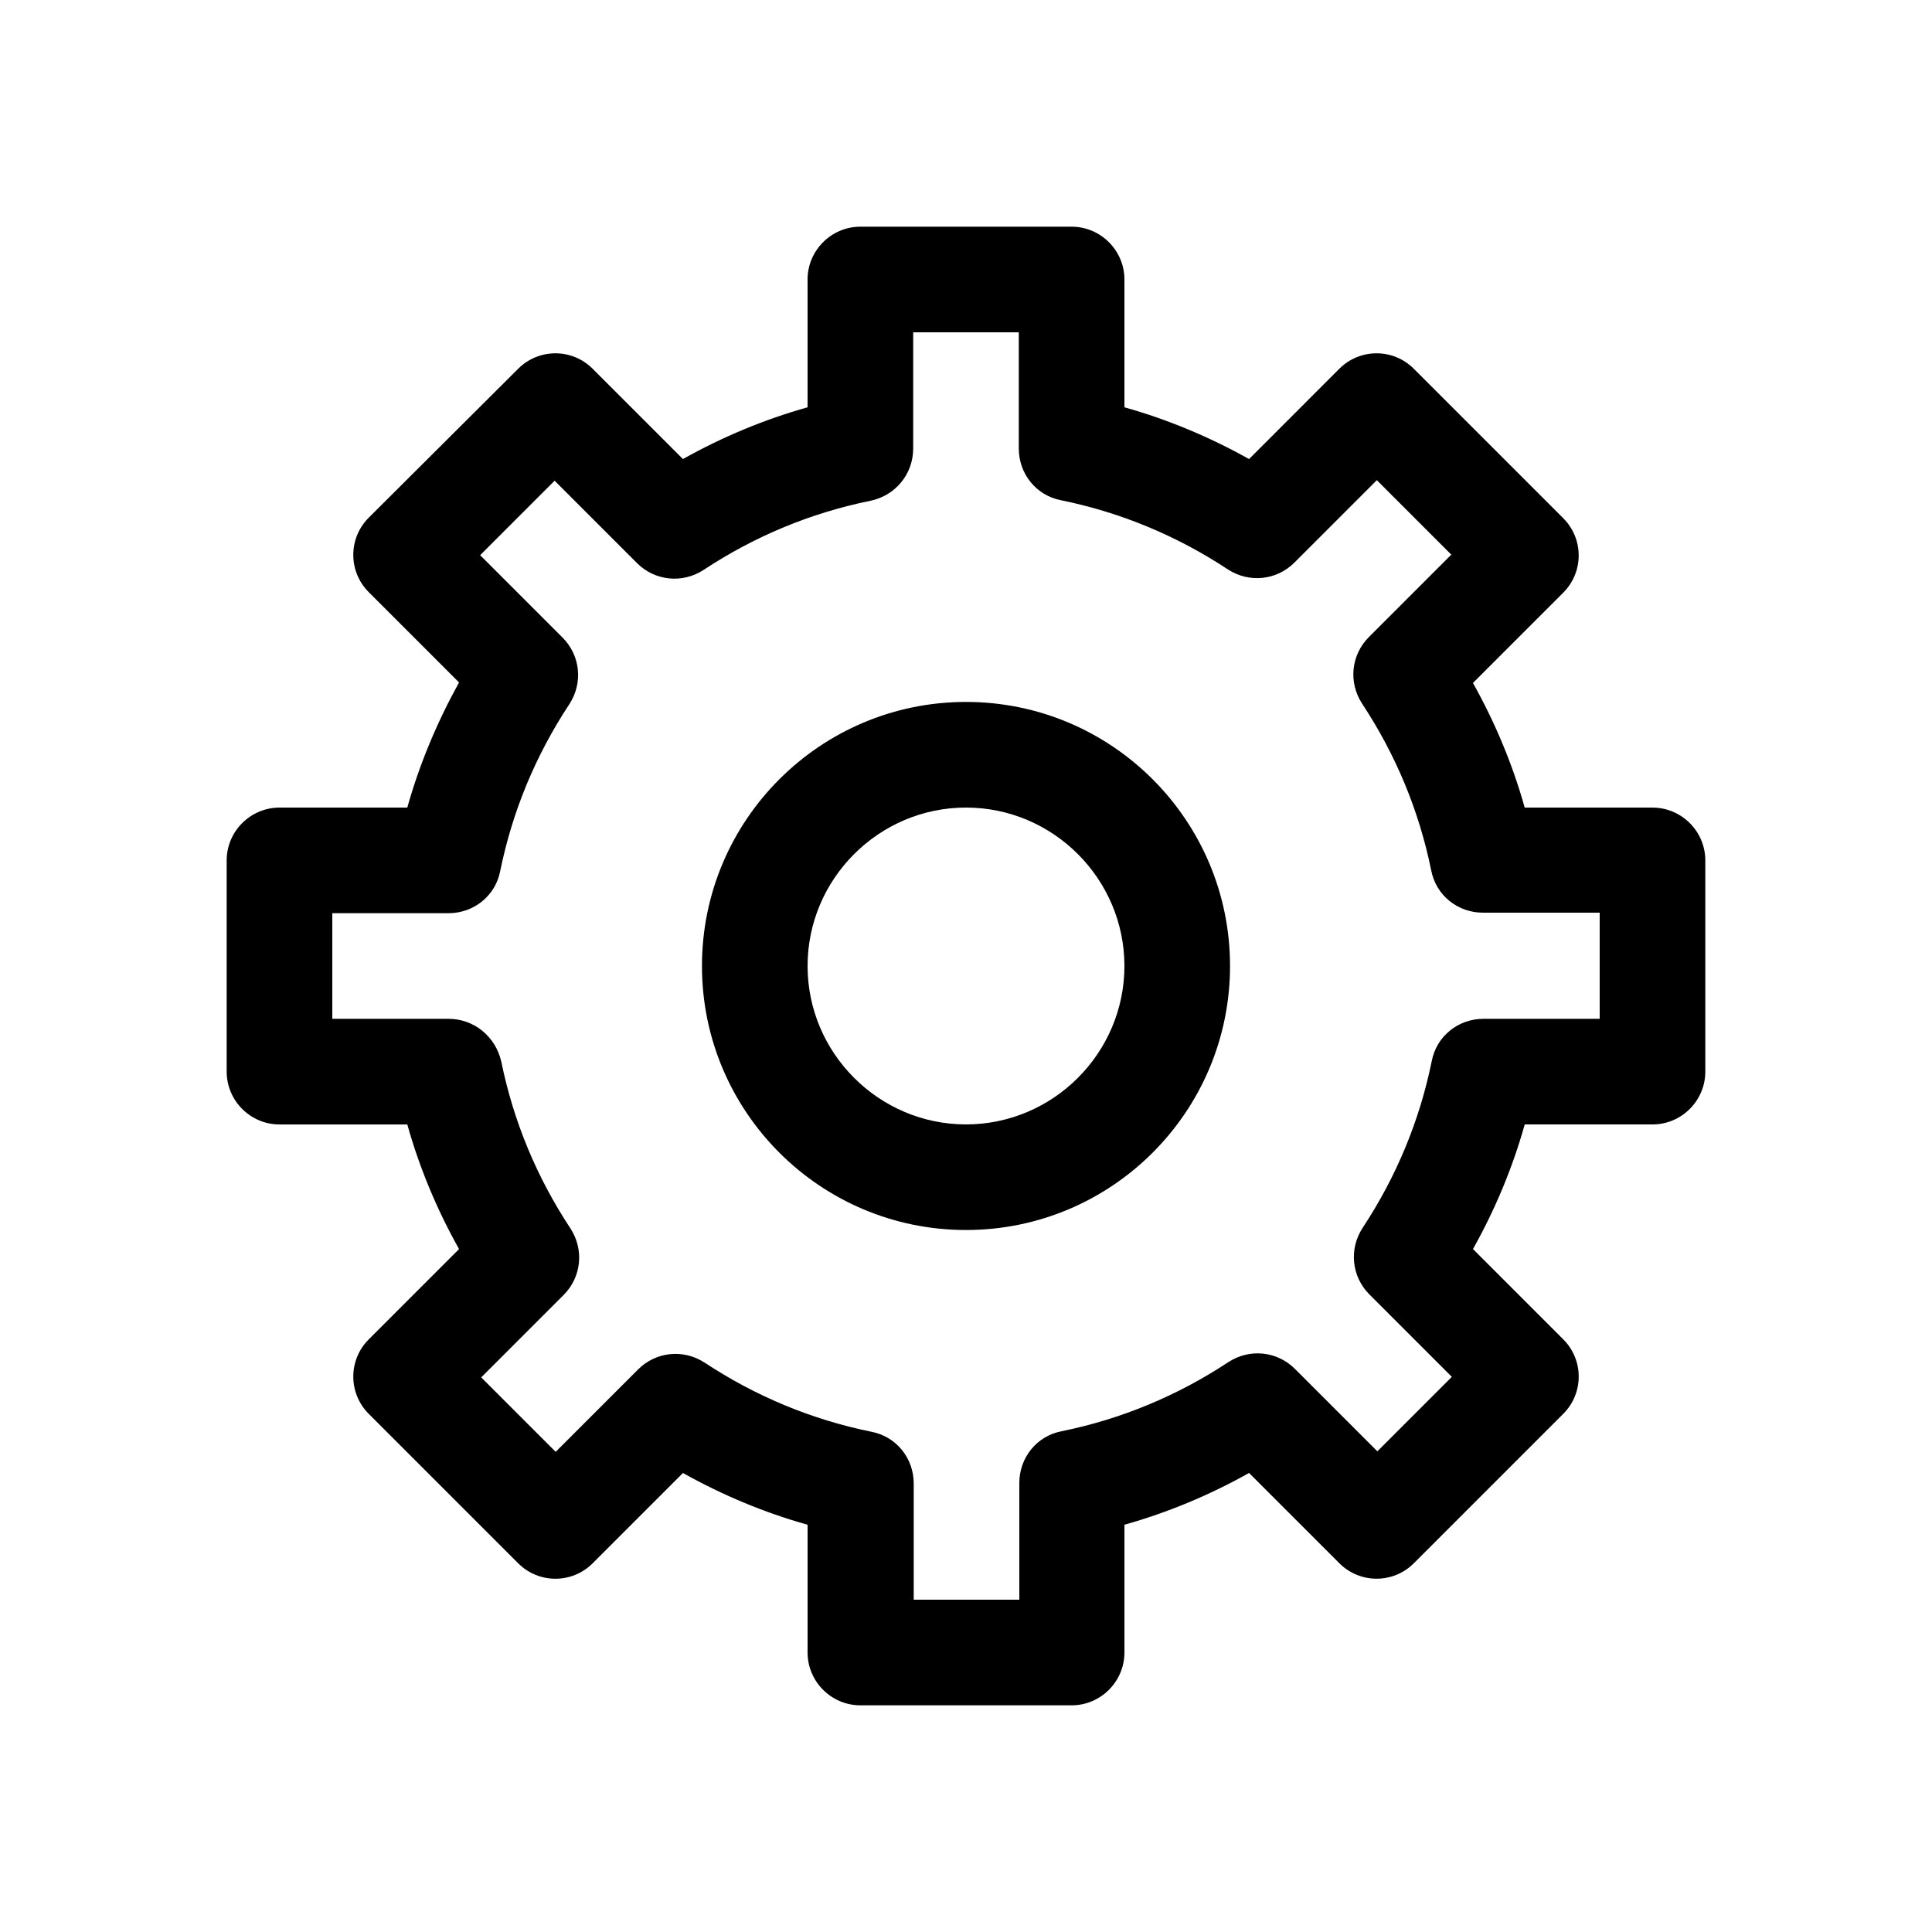
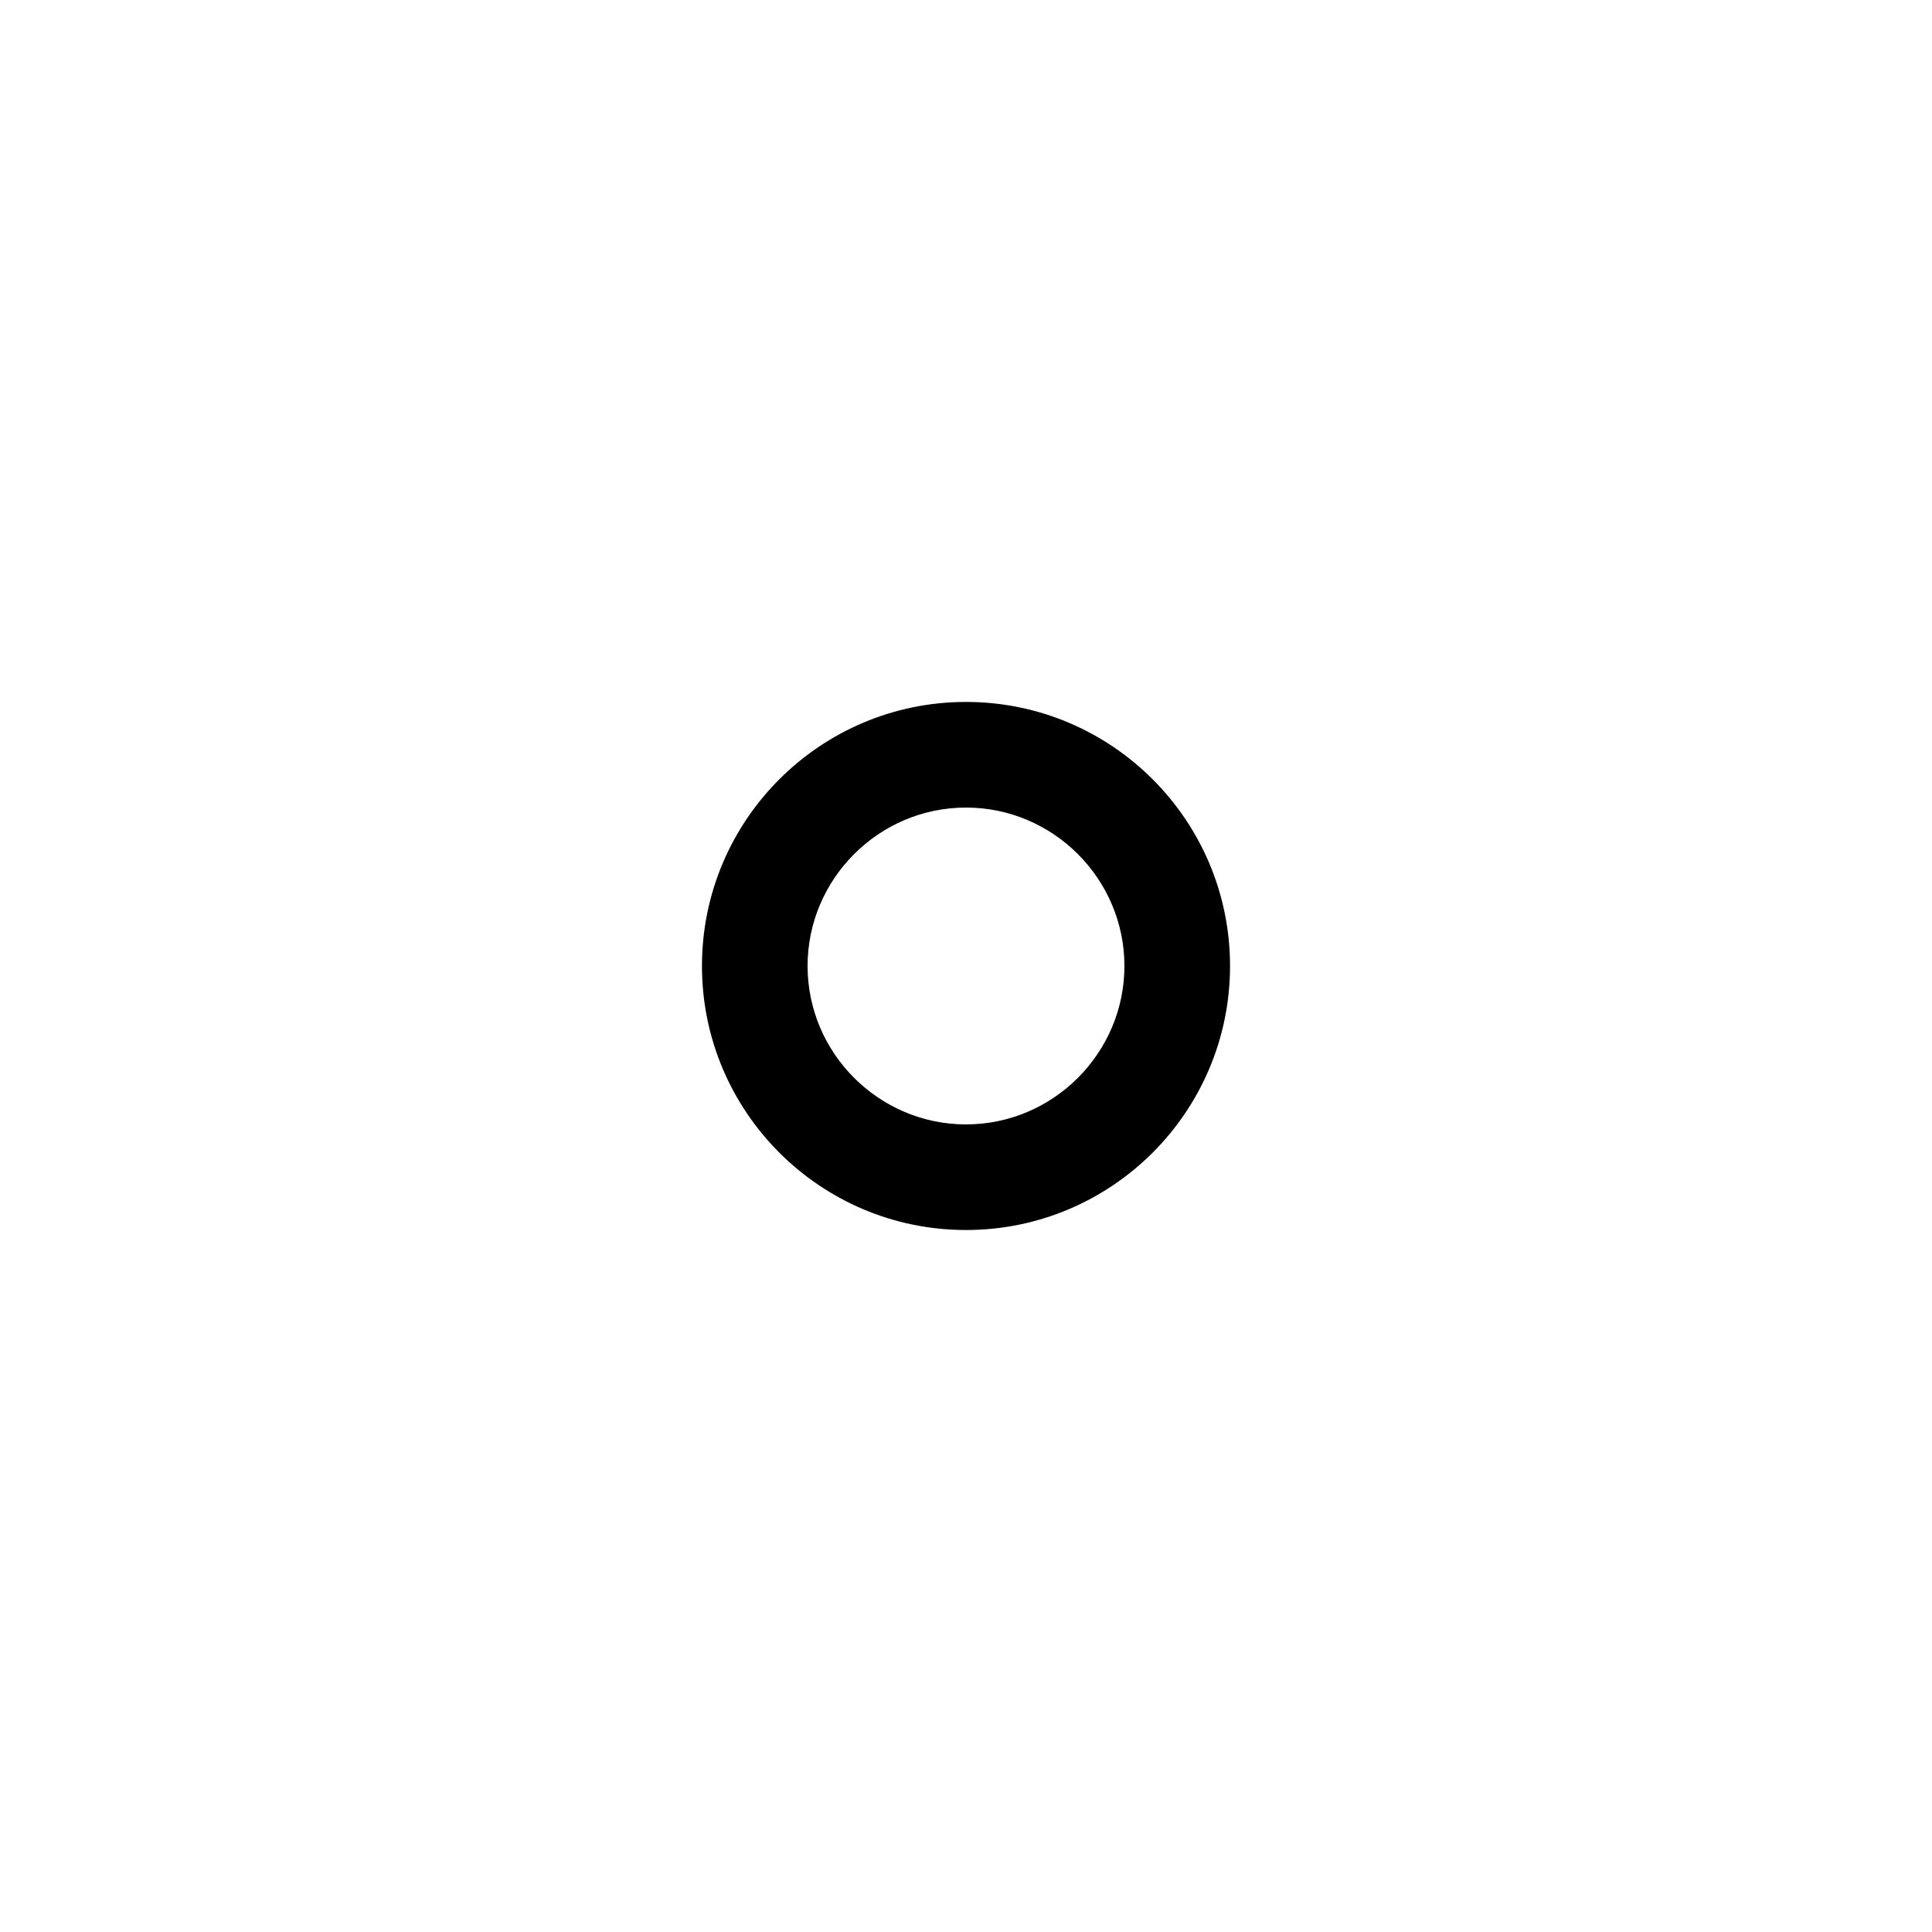
<svg xmlns="http://www.w3.org/2000/svg" fill="#000000" width="800px" height="800px" version="1.1" viewBox="144 144 512 512">
  <g>
-     <path d="m581.93 358.02h-33.867c-3.219-11.477-7.836-22.531-13.715-33.027l23.93-23.93c5.457-5.457 5.457-14.273 0-19.734l-39.605-39.605c-5.457-5.457-14.273-5.457-19.734 0l-23.926 23.93c-10.496-5.875-21.555-10.496-33.027-13.715v-33.867c0-7.695-6.297-13.996-13.996-13.996h-55.98c-7.695 0-13.996 6.297-13.996 13.996v33.867c-11.477 3.219-22.531 7.836-33.027 13.715l-23.93-23.93c-5.457-5.457-14.273-5.457-19.734 0l-39.602 39.465c-5.457 5.457-5.457 14.273 0 19.734l23.93 23.93c-5.875 10.637-10.496 21.691-13.715 33.168h-33.867c-7.695 0-13.996 6.297-13.996 13.996v55.98c0 7.695 6.297 13.996 13.996 13.996h33.867c3.219 11.477 7.836 22.531 13.715 33.027l-23.93 23.93c-5.457 5.457-5.457 14.273 0 19.734l39.605 39.605c5.457 5.457 14.273 5.457 19.734 0l23.93-23.93c10.496 5.879 21.551 10.496 33.027 13.715v33.859c0 7.695 6.297 13.996 13.996 13.996h55.98c7.695 0 13.996-6.297 13.996-13.996v-33.867c11.477-3.219 22.531-7.836 33.027-13.715l23.93 23.93c5.457 5.457 14.273 5.457 19.734 0l39.605-39.605c5.457-5.457 5.457-14.273 0-19.734l-23.93-23.93c5.879-10.496 10.496-21.551 13.715-33.027l33.859 0.004c7.695 0 13.996-6.297 13.996-13.996v-55.98c0-7.695-6.301-13.992-13.996-13.992zm-13.996 55.977h-30.789c-6.719 0-12.457 4.617-13.715 11.195-3.219 15.812-9.375 30.648-18.332 44.223-3.637 5.598-2.938 12.875 1.82 17.633l21.832 21.832-19.734 19.734-21.832-21.832c-4.758-4.758-12.035-5.457-17.633-1.82-13.574 8.957-28.41 15.113-44.223 18.332-6.578 1.258-11.195 6.996-11.195 13.715v30.93h-27.988v-30.789c0-6.719-4.617-12.457-11.195-13.715-15.812-3.219-30.648-9.375-44.223-18.332-5.598-3.637-12.875-2.938-17.633 1.82l-21.832 21.832-19.734-19.734 21.832-21.832c4.758-4.758 5.457-12.035 1.82-17.633-8.957-13.574-15.113-28.41-18.332-44.223-1.543-6.715-7.281-11.336-13.996-11.336h-30.789v-27.988h30.789c6.719 0 12.457-4.617 13.715-11.195 3.219-15.812 9.375-30.648 18.332-44.223 3.637-5.598 2.938-12.875-1.82-17.633l-21.832-21.832 19.734-19.734 21.832 21.832c4.758 4.758 12.035 5.457 17.633 1.82 13.574-8.957 28.41-15.113 44.223-18.332 6.719-1.402 11.336-7.141 11.336-13.855v-30.789h27.988v30.789c0 6.719 4.617 12.457 11.195 13.715 15.812 3.219 30.648 9.375 44.223 18.332 5.598 3.637 12.875 2.938 17.633-1.82l21.832-21.832 19.734 19.734-21.832 21.832c-4.758 4.758-5.457 12.035-1.82 17.633 8.957 13.574 15.113 28.41 18.332 44.223 1.258 6.578 6.996 11.195 13.715 11.195h30.93z" />
    <path d="m400 330.02c-38.625 0-69.973 31.348-69.973 69.973s31.348 69.973 69.973 69.973 69.973-31.348 69.973-69.973c0-38.621-31.348-69.973-69.973-69.973zm0 111.96c-23.09 0-41.984-18.895-41.984-41.984s18.895-41.984 41.984-41.984 41.984 18.895 41.984 41.984-18.895 41.984-41.984 41.984z" />
  </g>
</svg>